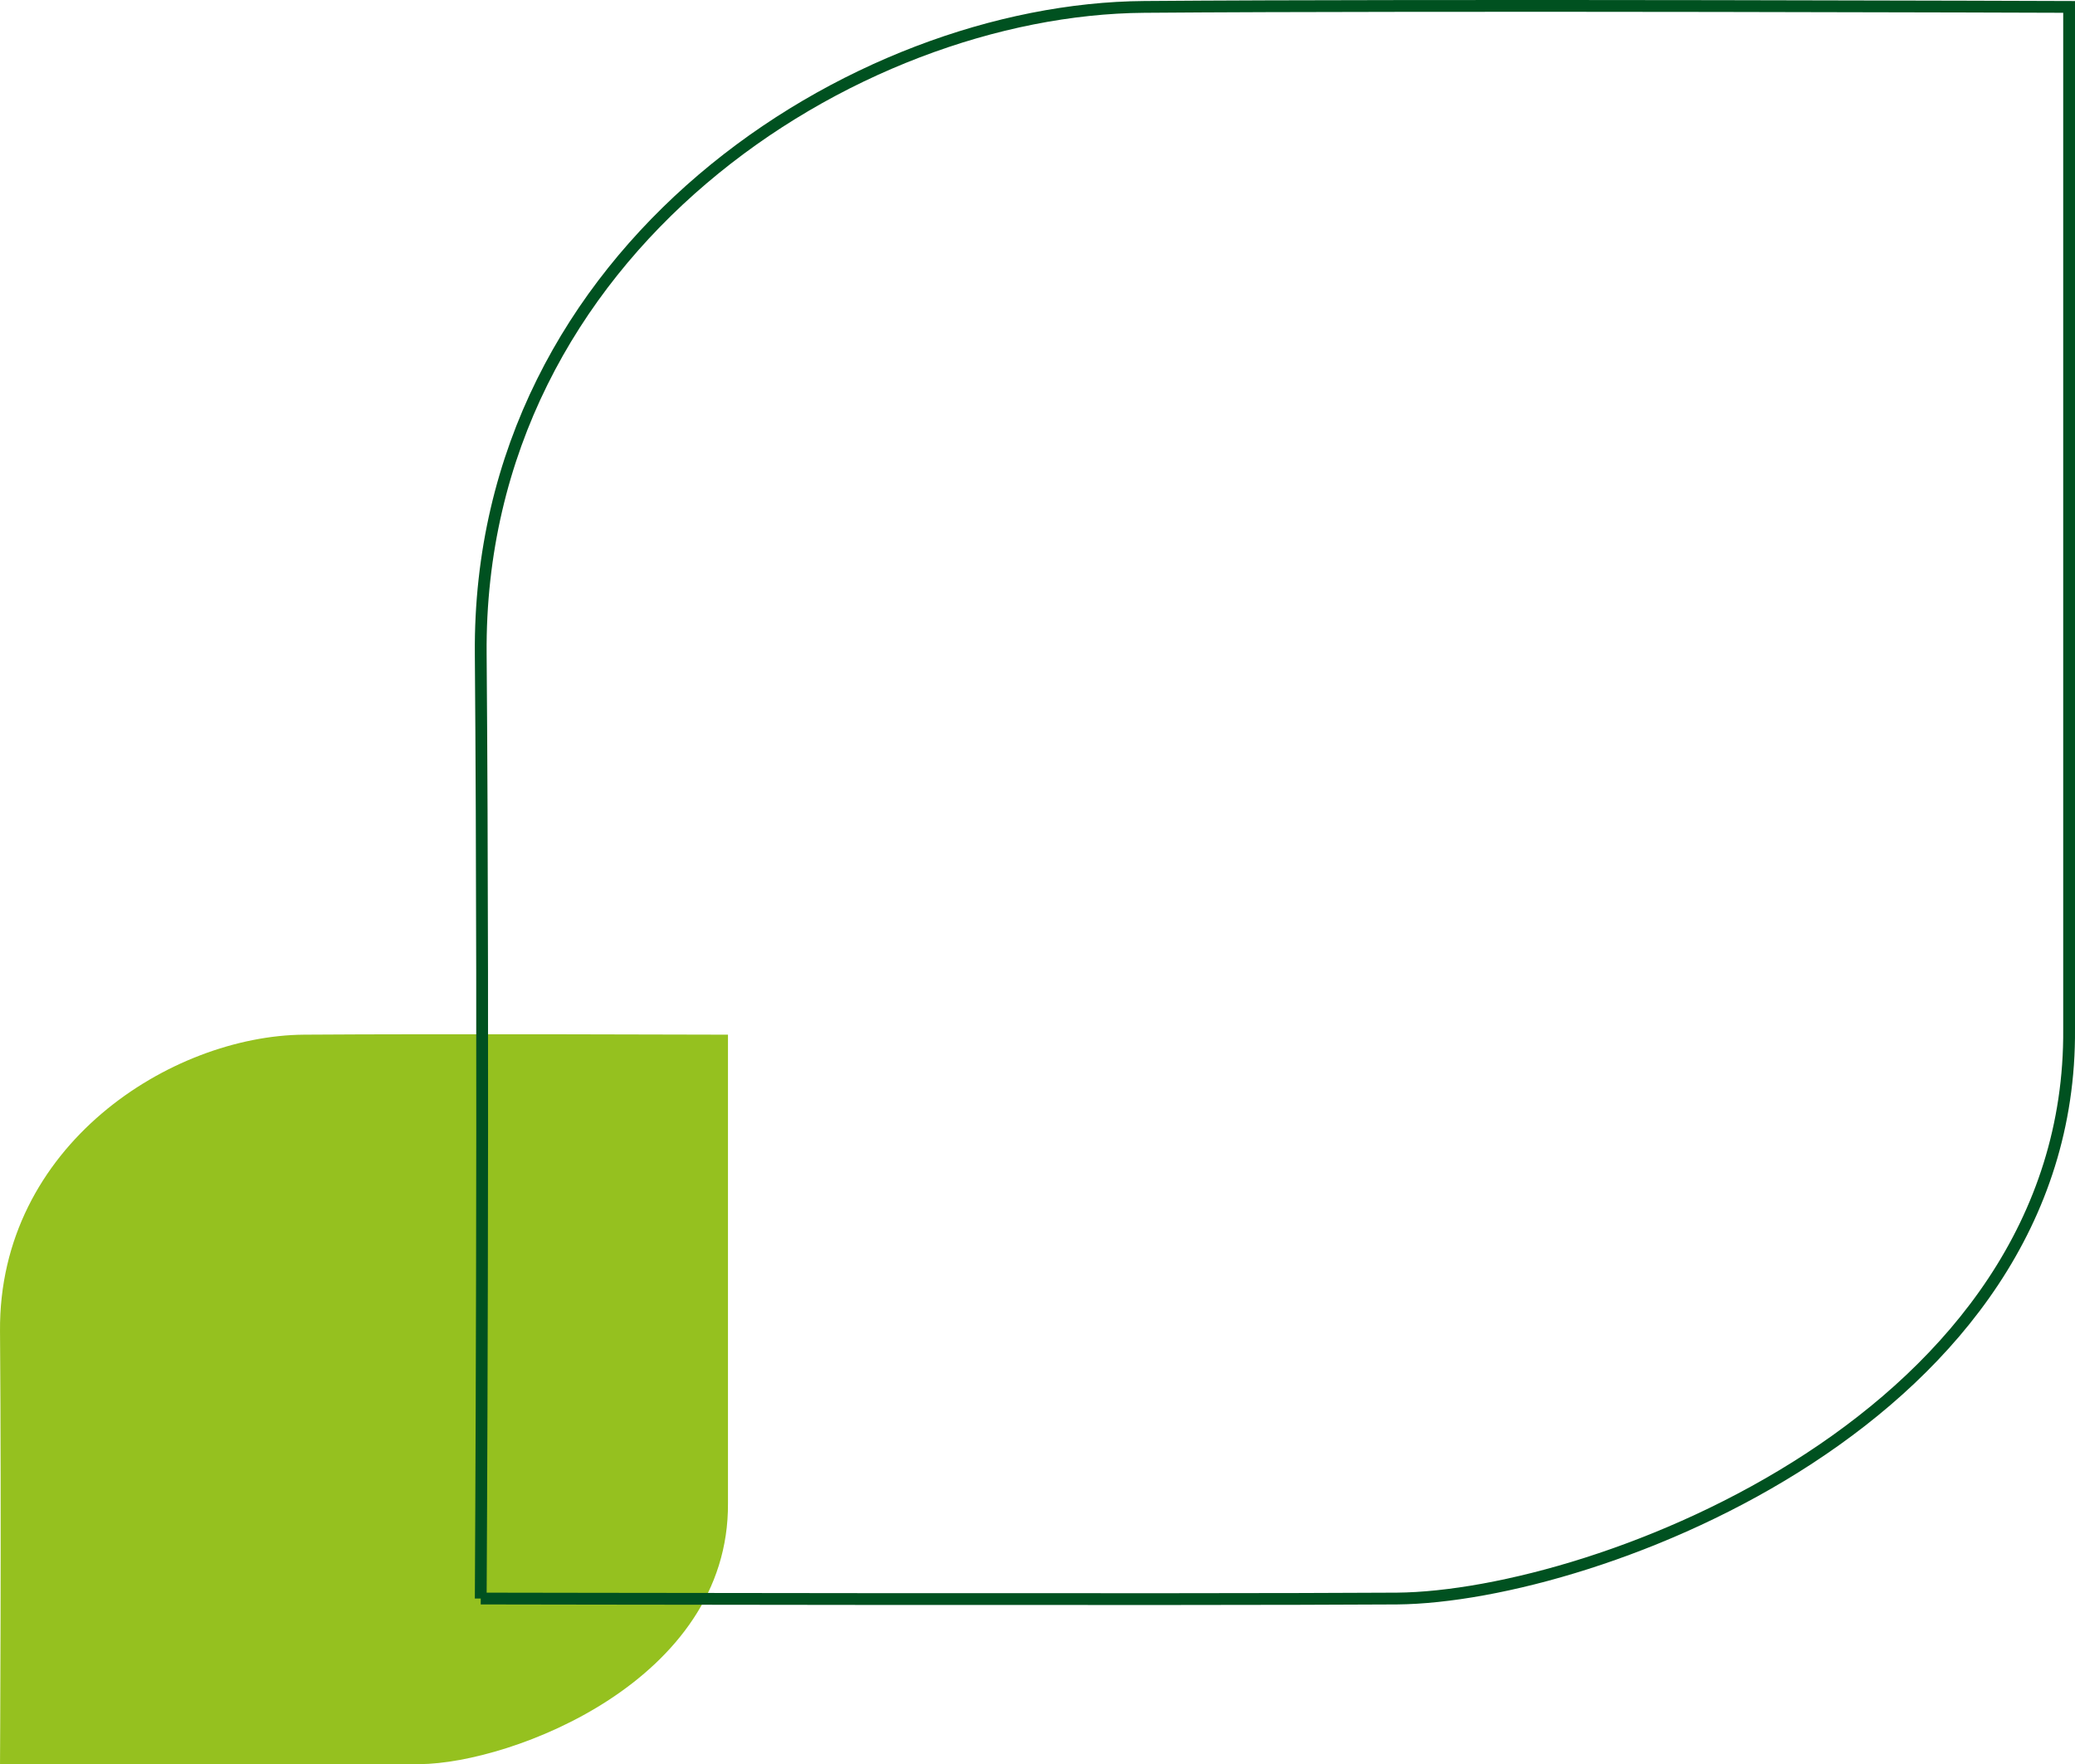
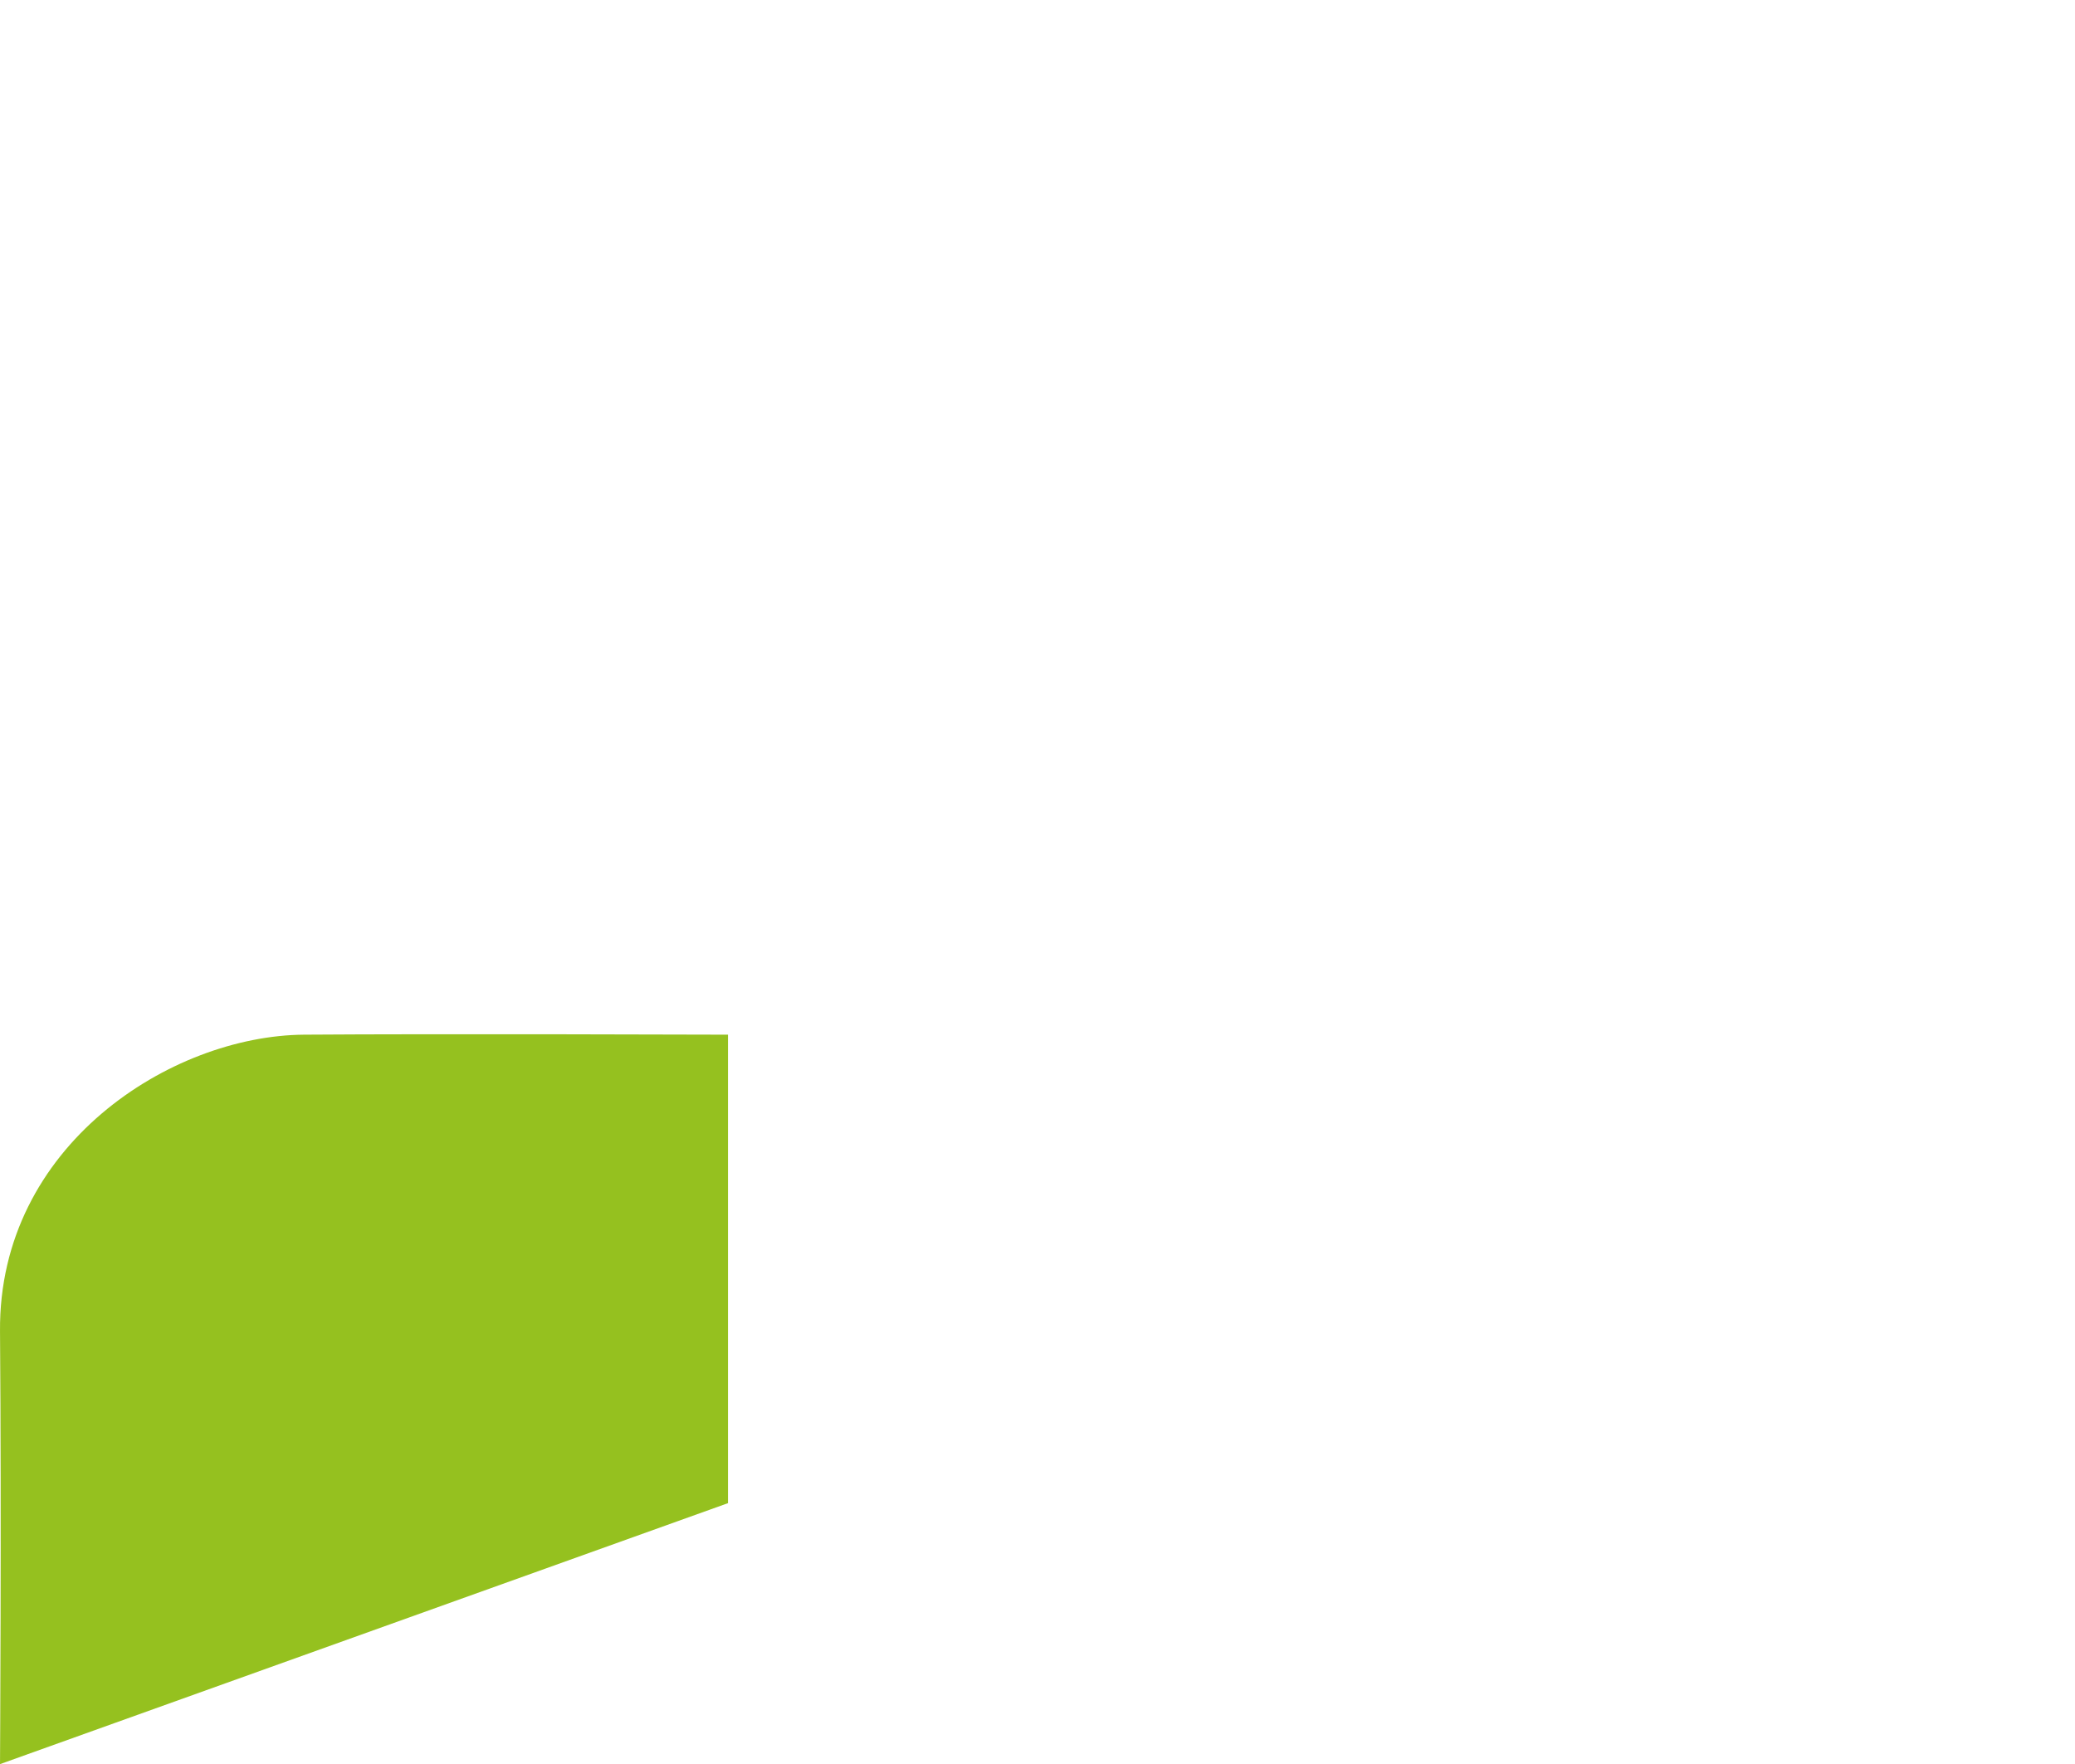
<svg xmlns="http://www.w3.org/2000/svg" width="528.034" height="448.93" viewBox="0 0 528.034 448.93">
  <g id="Groupe_359" data-name="Groupe 359" transform="translate(-1414.079 -5422.07)">
-     <path id="Tracé_55" data-name="Tracé 55" d="M185.72,185.248s-62.882-.382-110.159,0S.371,141.71.118,107.873.118,0,.118,0h119.2c45.2-.341,66.2,55.081,66.406,78.4.154,23.338,0,106.844,0,106.844" transform="translate(1599.33 5685.212) rotate(90)" fill="#95c11f" />
-     <path id="Tracé_54" data-name="Tracé 54" d="M405.231,404.2s-137.206-.834-240.362,0S.81,309.2.258,235.374C-.323,161.531.258,0,.258,0h260.08c98.627-.745,144.454,120.185,144.893,171.07.335,50.922,0,233.129,0,233.129" transform="translate(1940.613 5423.569) rotate(90)" fill="none" stroke="#005120" stroke-width="3" />
+     <path id="Tracé_55" data-name="Tracé 55" d="M185.72,185.248s-62.882-.382-110.159,0S.371,141.71.118,107.873.118,0,.118,0h119.2" transform="translate(1599.33 5685.212) rotate(90)" fill="#95c11f" />
  </g>
</svg>